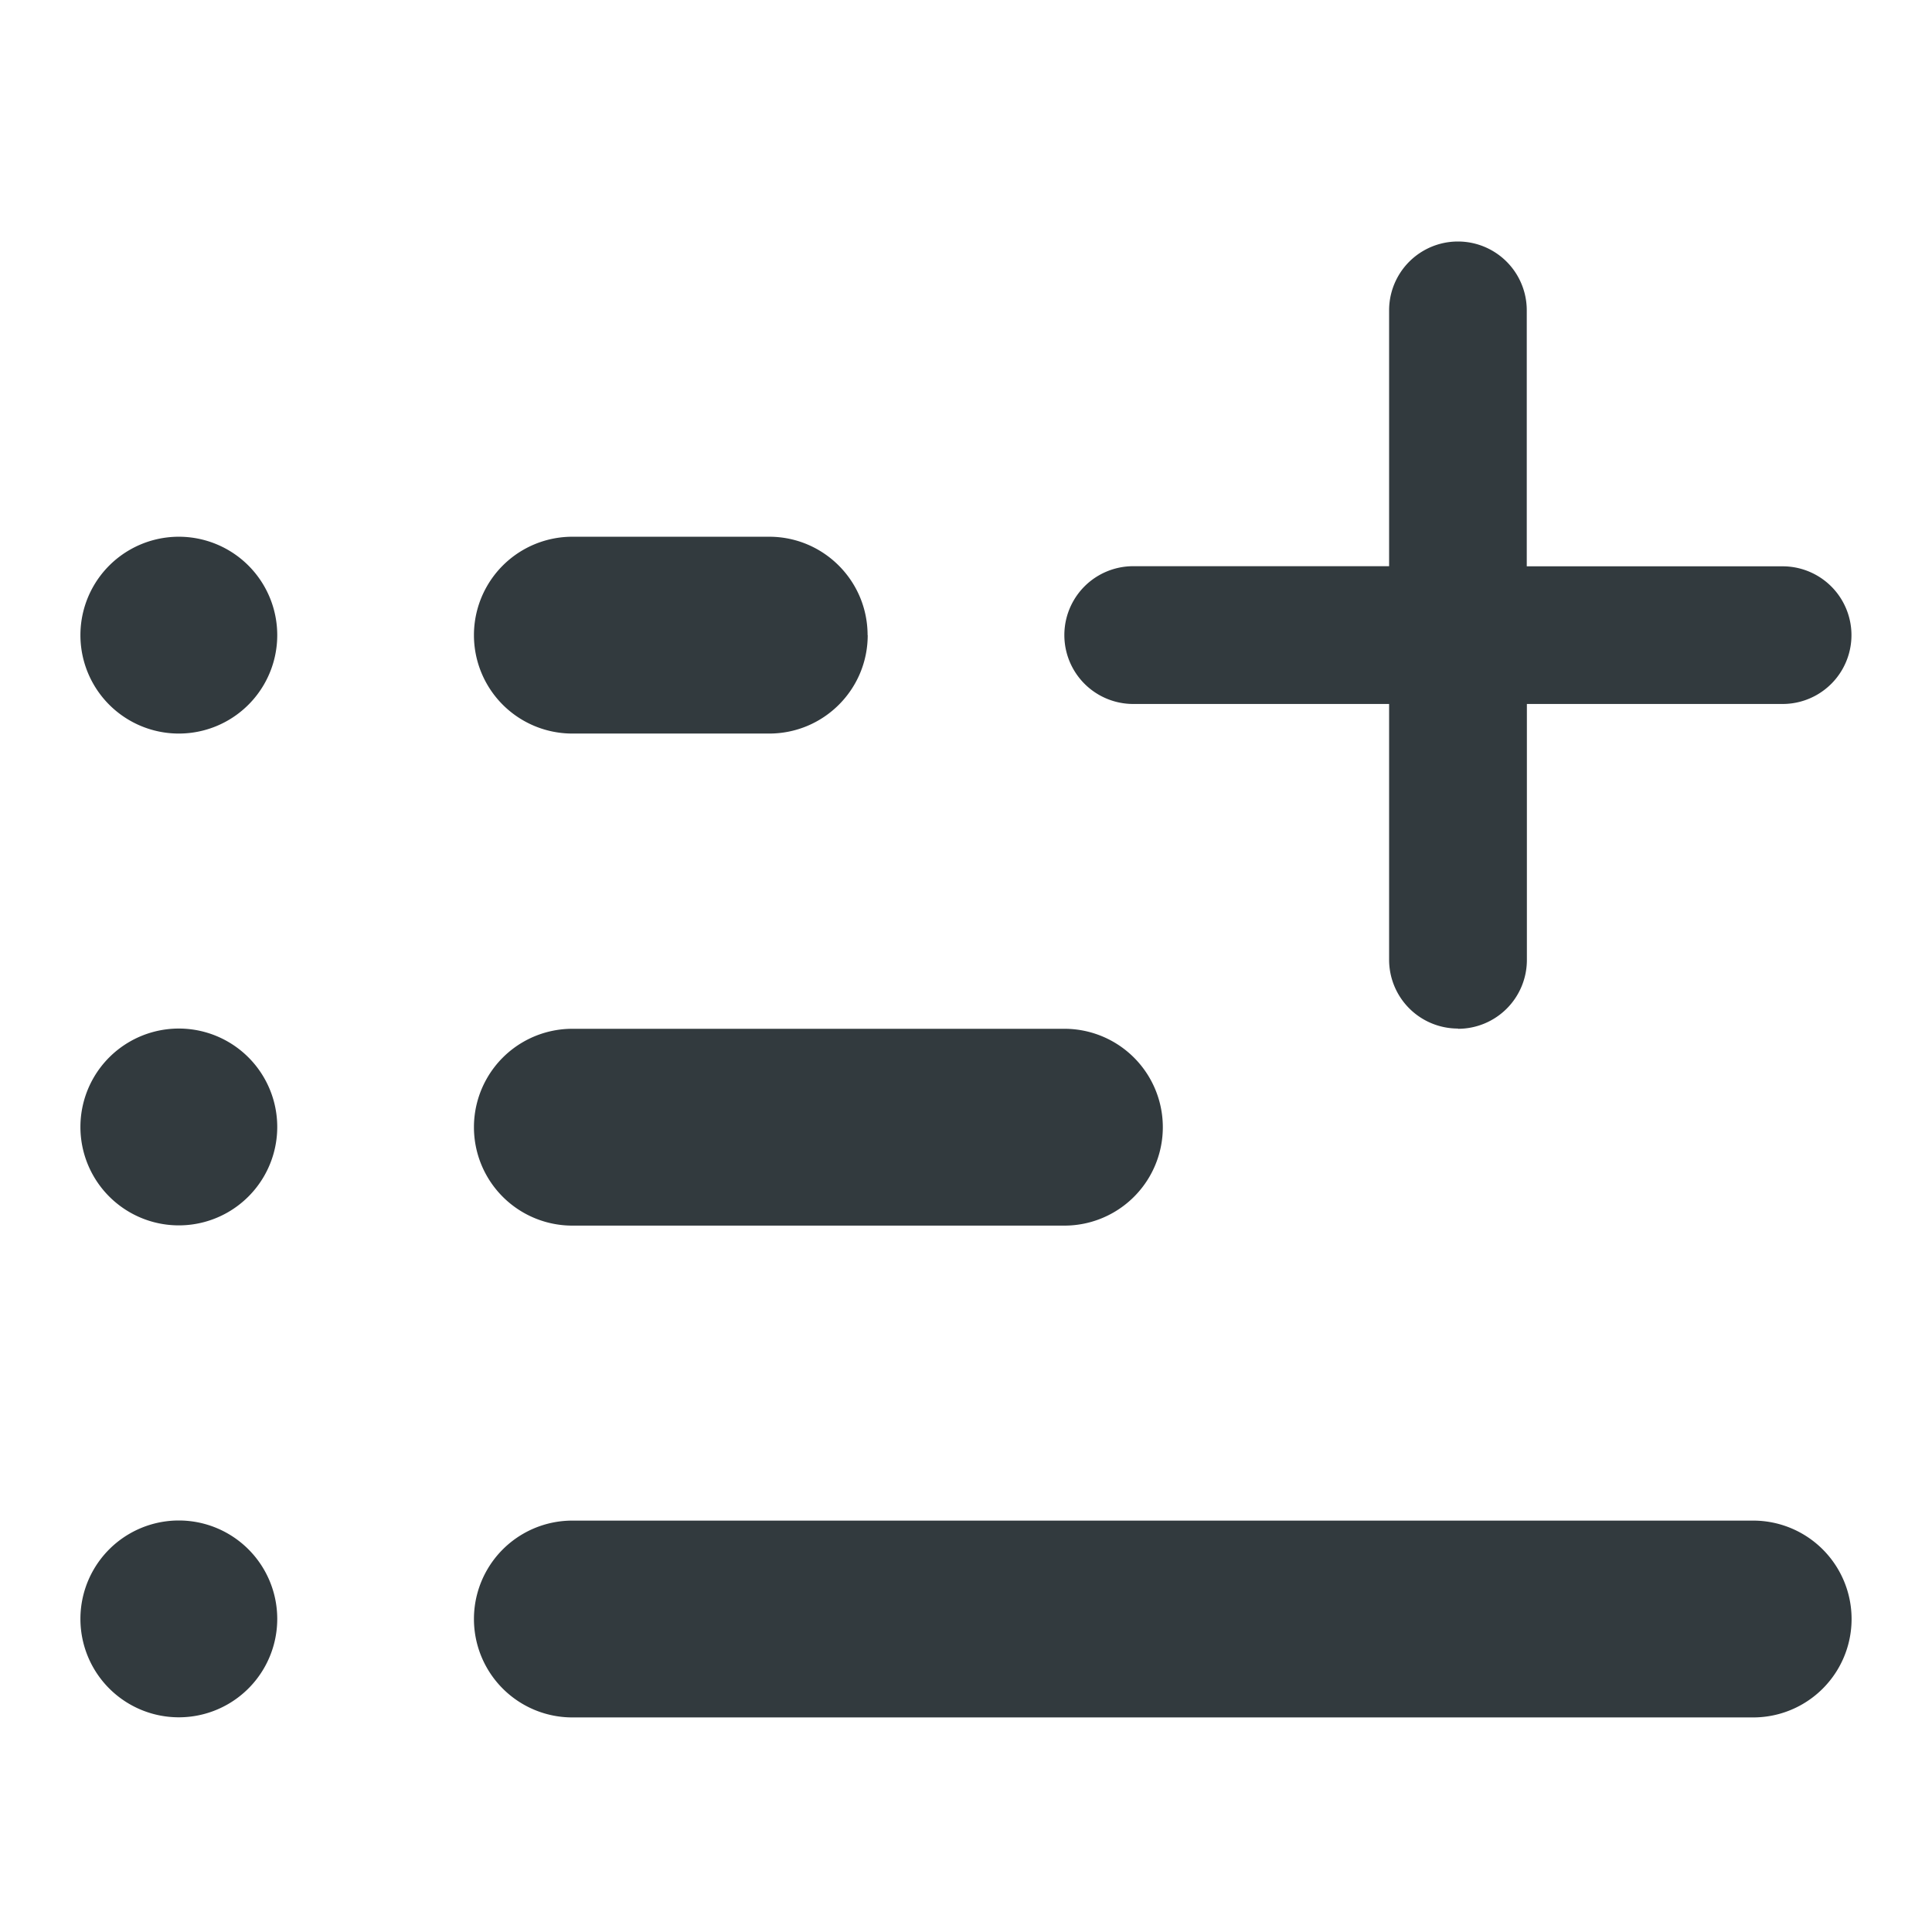
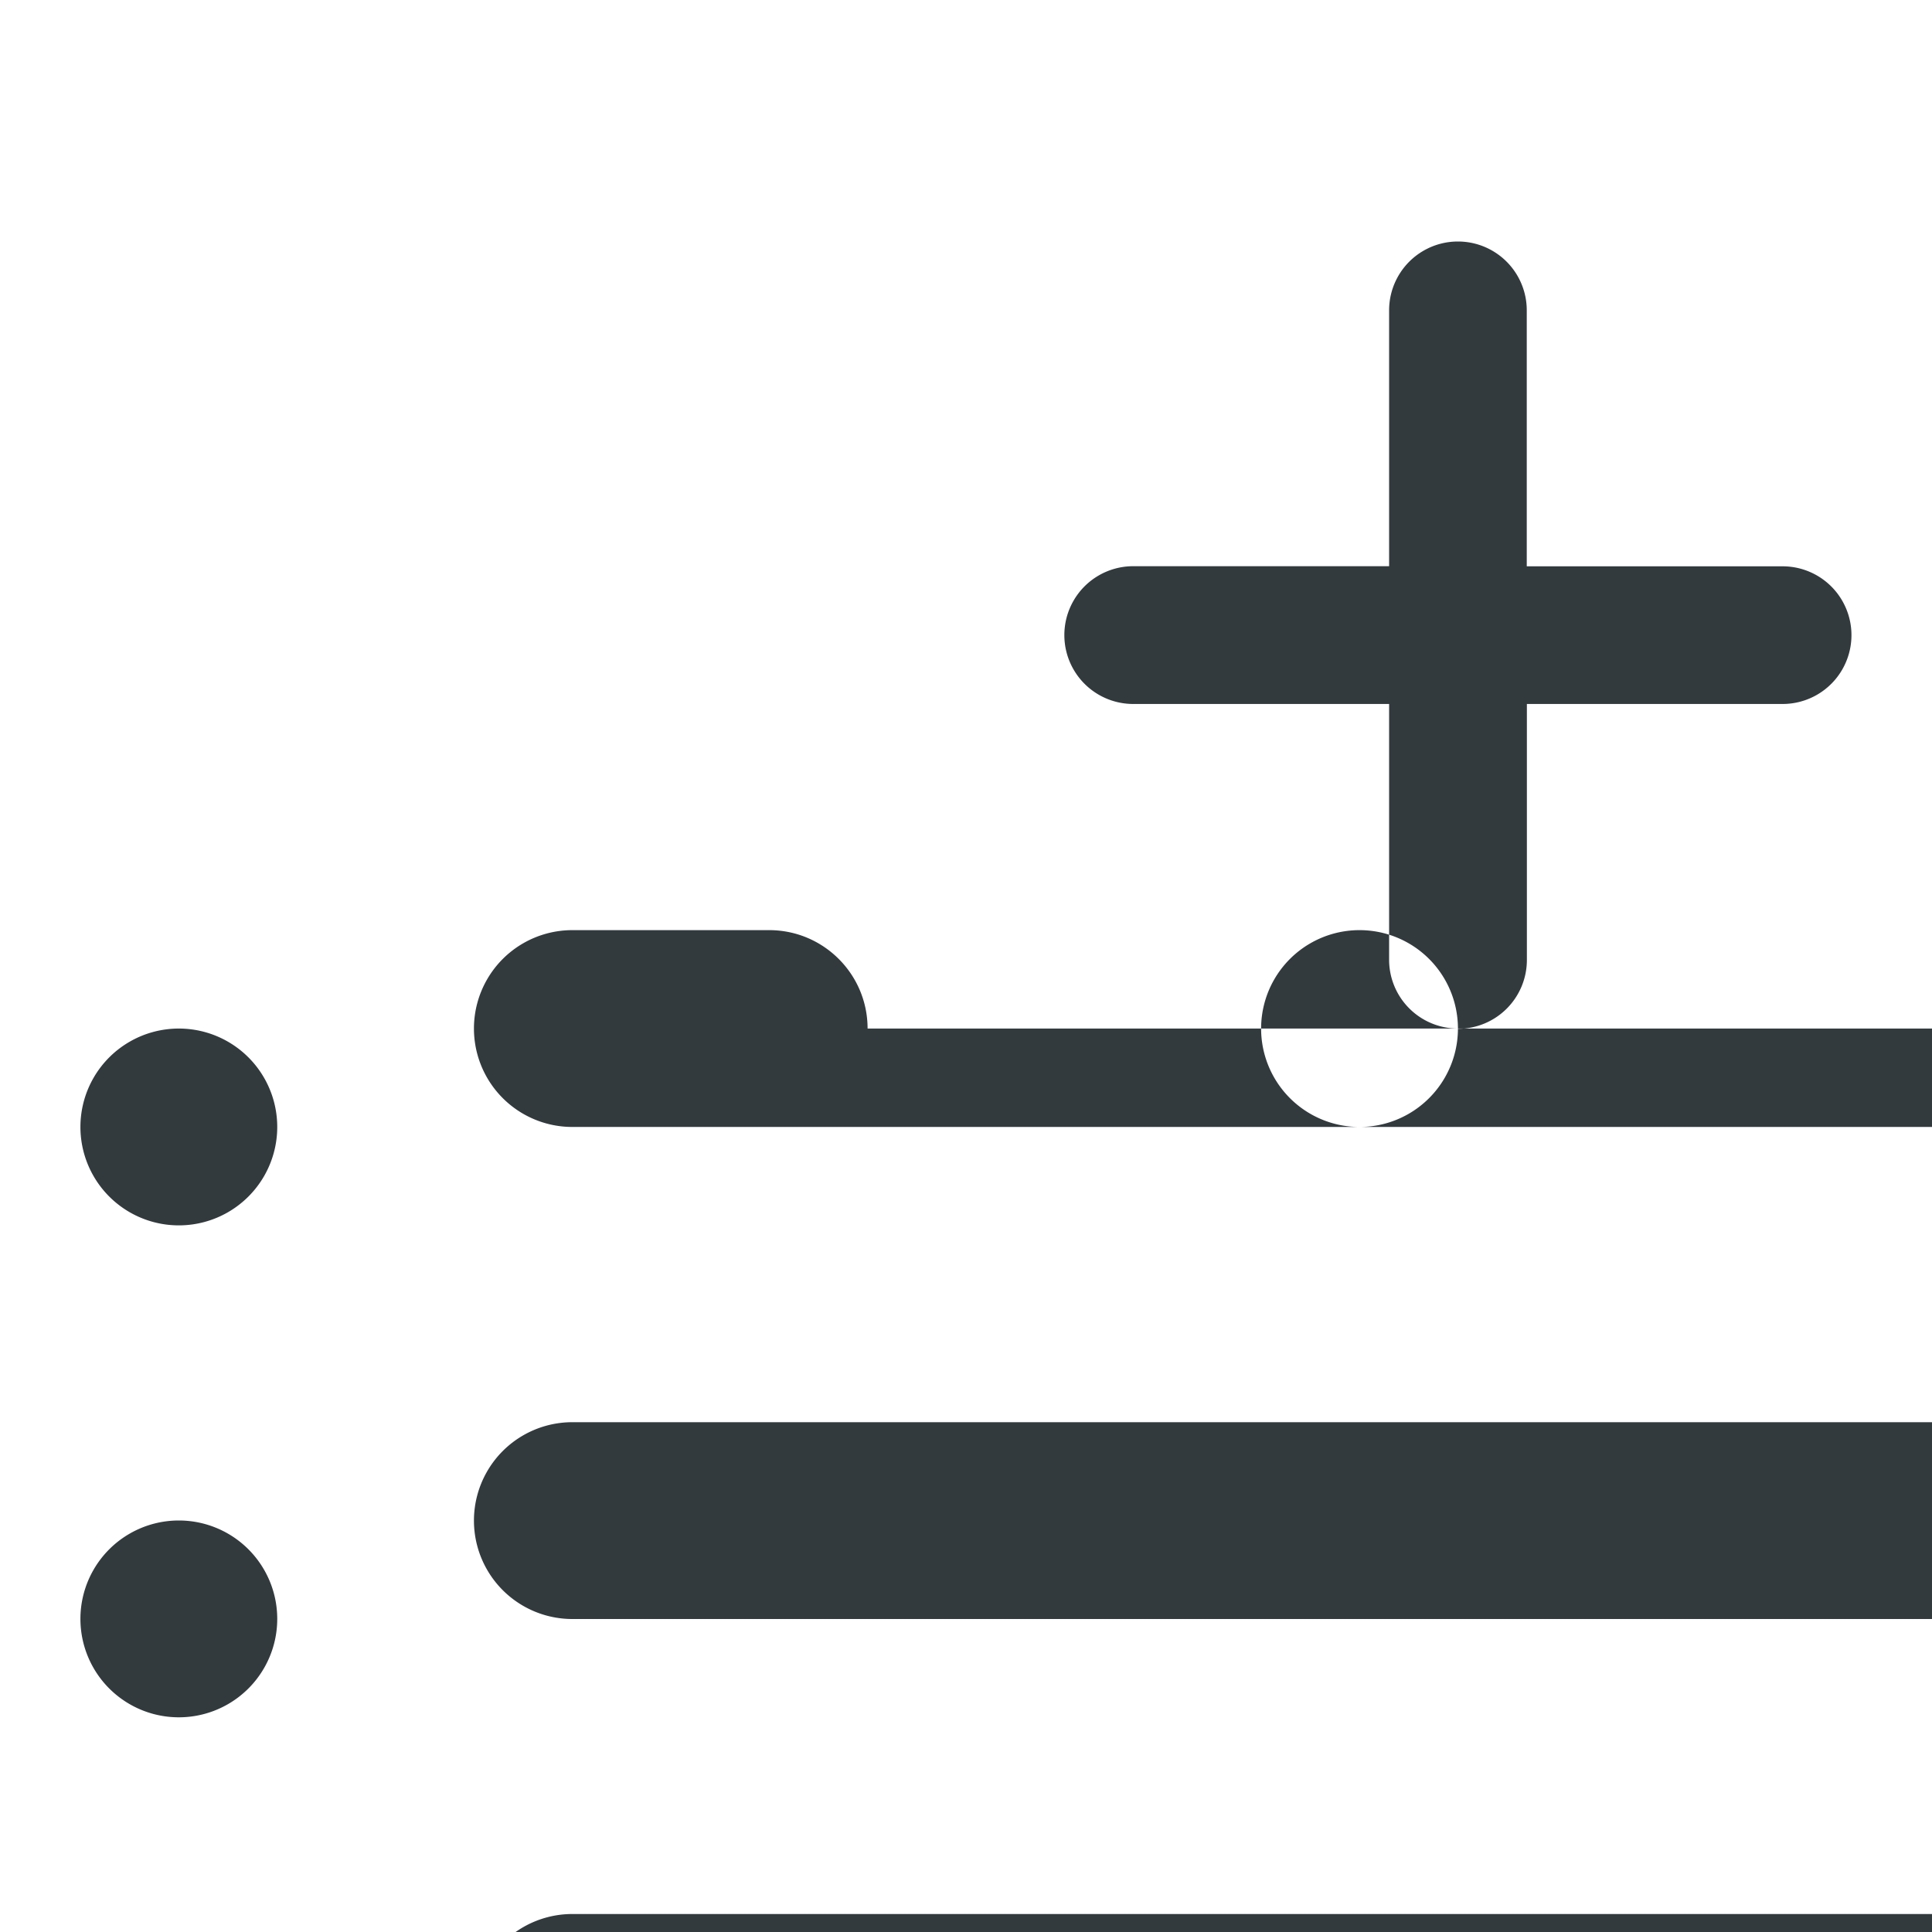
<svg xmlns="http://www.w3.org/2000/svg" width="16" height="16" fill="none">
-   <path fill="#323A3E" fill-rule="evenodd" d="M12.074 8.518a.57.57 0 0 1-.57-.57V5.83H9.385a.57.57 0 1 1 0-1.141h2.119V2.57a.57.57 0 0 1 1.14 0V4.69h2.119a.57.57 0 1 1 0 1.14h-2.118v2.12a.57.57 0 0 1-.57.57ZM2.296 5.26a.815.815 0 1 1-1.63 0 .815.815 0 0 1 1.63 0Zm4.89 0c0 .45-.365.815-.816.815H4.74a.815.815 0 0 1 0-1.63h1.63c.45 0 .815.365.815.815Zm1.629 4.89a.815.815 0 1 0 0-1.63H4.74a.815.815 0 1 0 0 1.63h4.074Zm5.704 4.073a.815.815 0 0 0 0-1.63H4.74a.815.815 0 0 0 0 1.63h9.778ZM2.296 9.333a.815.815 0 1 1-1.63 0 .815.815 0 0 1 1.63 0Zm0 4.074a.815.815 0 1 1-1.63 0 .815.815 0 0 1 1.63 0Z" clip-rule="evenodd" />
+   <path fill="#323A3E" fill-rule="evenodd" d="M12.074 8.518a.57.57 0 0 1-.57-.57V5.83H9.385a.57.57 0 1 1 0-1.141h2.119V2.57a.57.57 0 0 1 1.14 0V4.69h2.119a.57.57 0 1 1 0 1.14h-2.118v2.12a.57.57 0 0 1-.57.57Za.815.815 0 1 1-1.63 0 .815.815 0 0 1 1.63 0Zm4.89 0c0 .45-.365.815-.816.815H4.74a.815.815 0 0 1 0-1.63h1.63c.45 0 .815.365.815.815Zm1.629 4.89a.815.815 0 1 0 0-1.63H4.74a.815.815 0 1 0 0 1.63h4.074Zm5.704 4.073a.815.815 0 0 0 0-1.63H4.74a.815.815 0 0 0 0 1.63h9.778ZM2.296 9.333a.815.815 0 1 1-1.63 0 .815.815 0 0 1 1.63 0Zm0 4.074a.815.815 0 1 1-1.63 0 .815.815 0 0 1 1.63 0Z" clip-rule="evenodd" />
</svg>